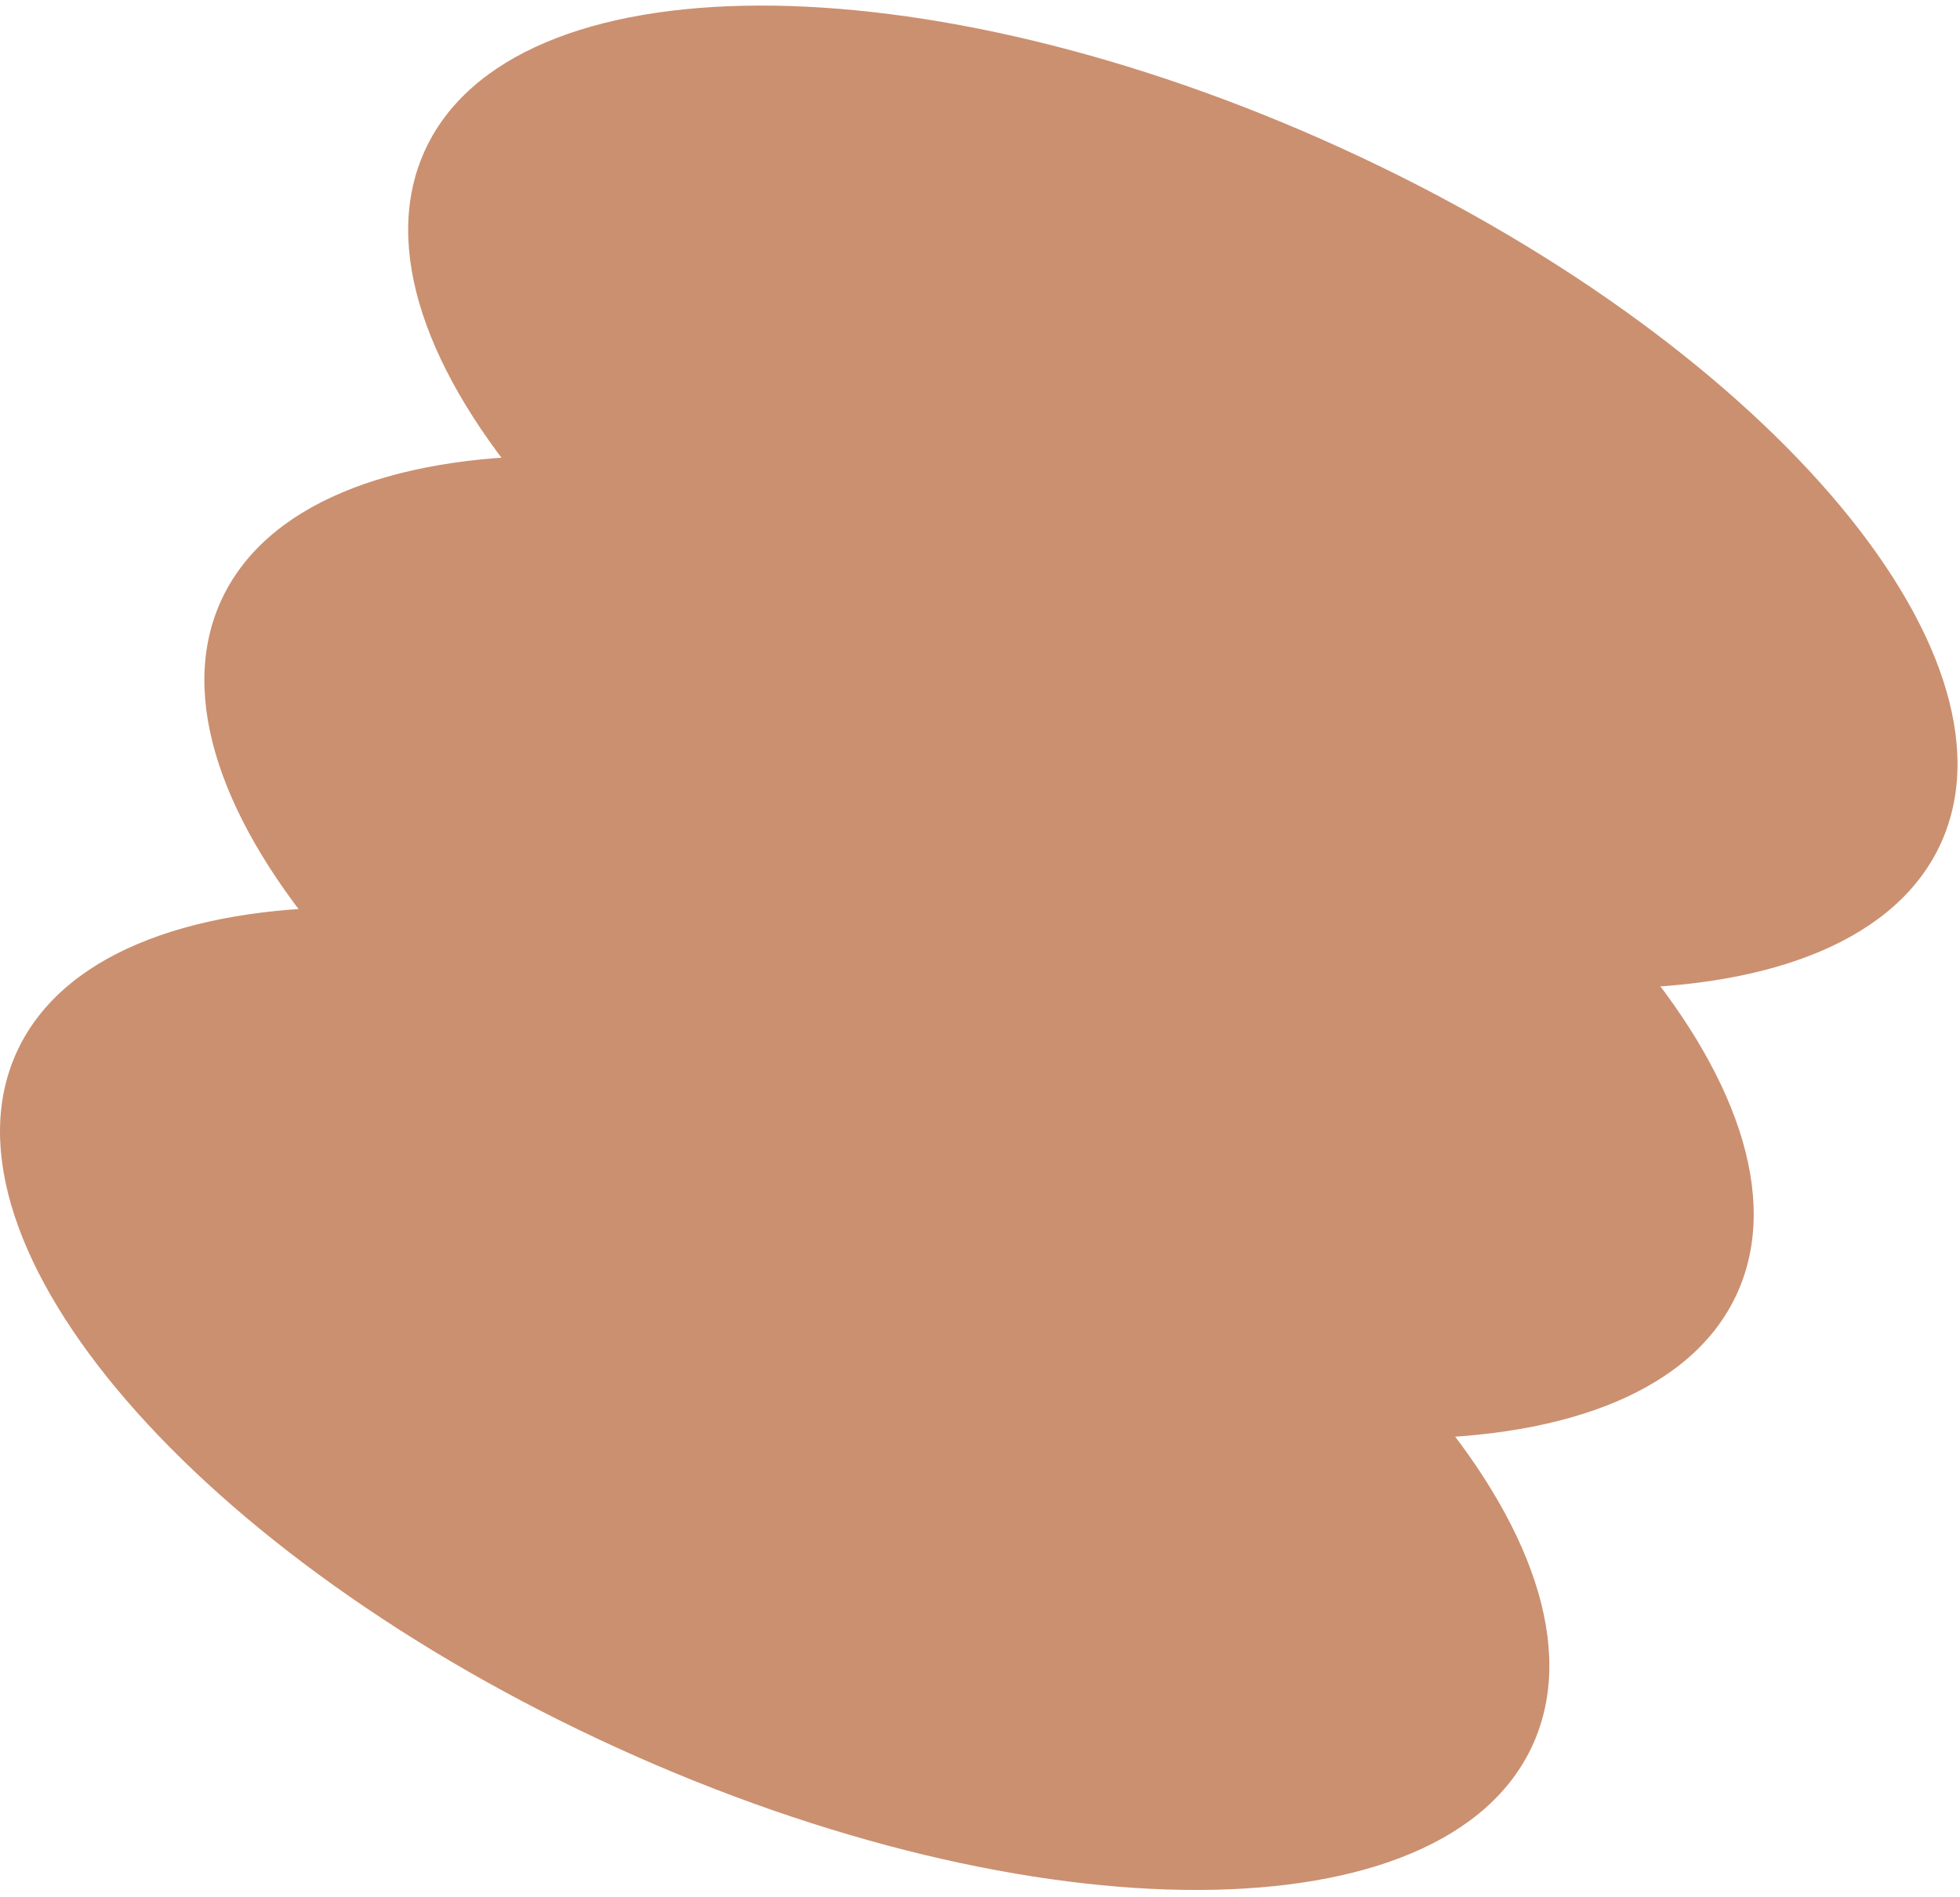
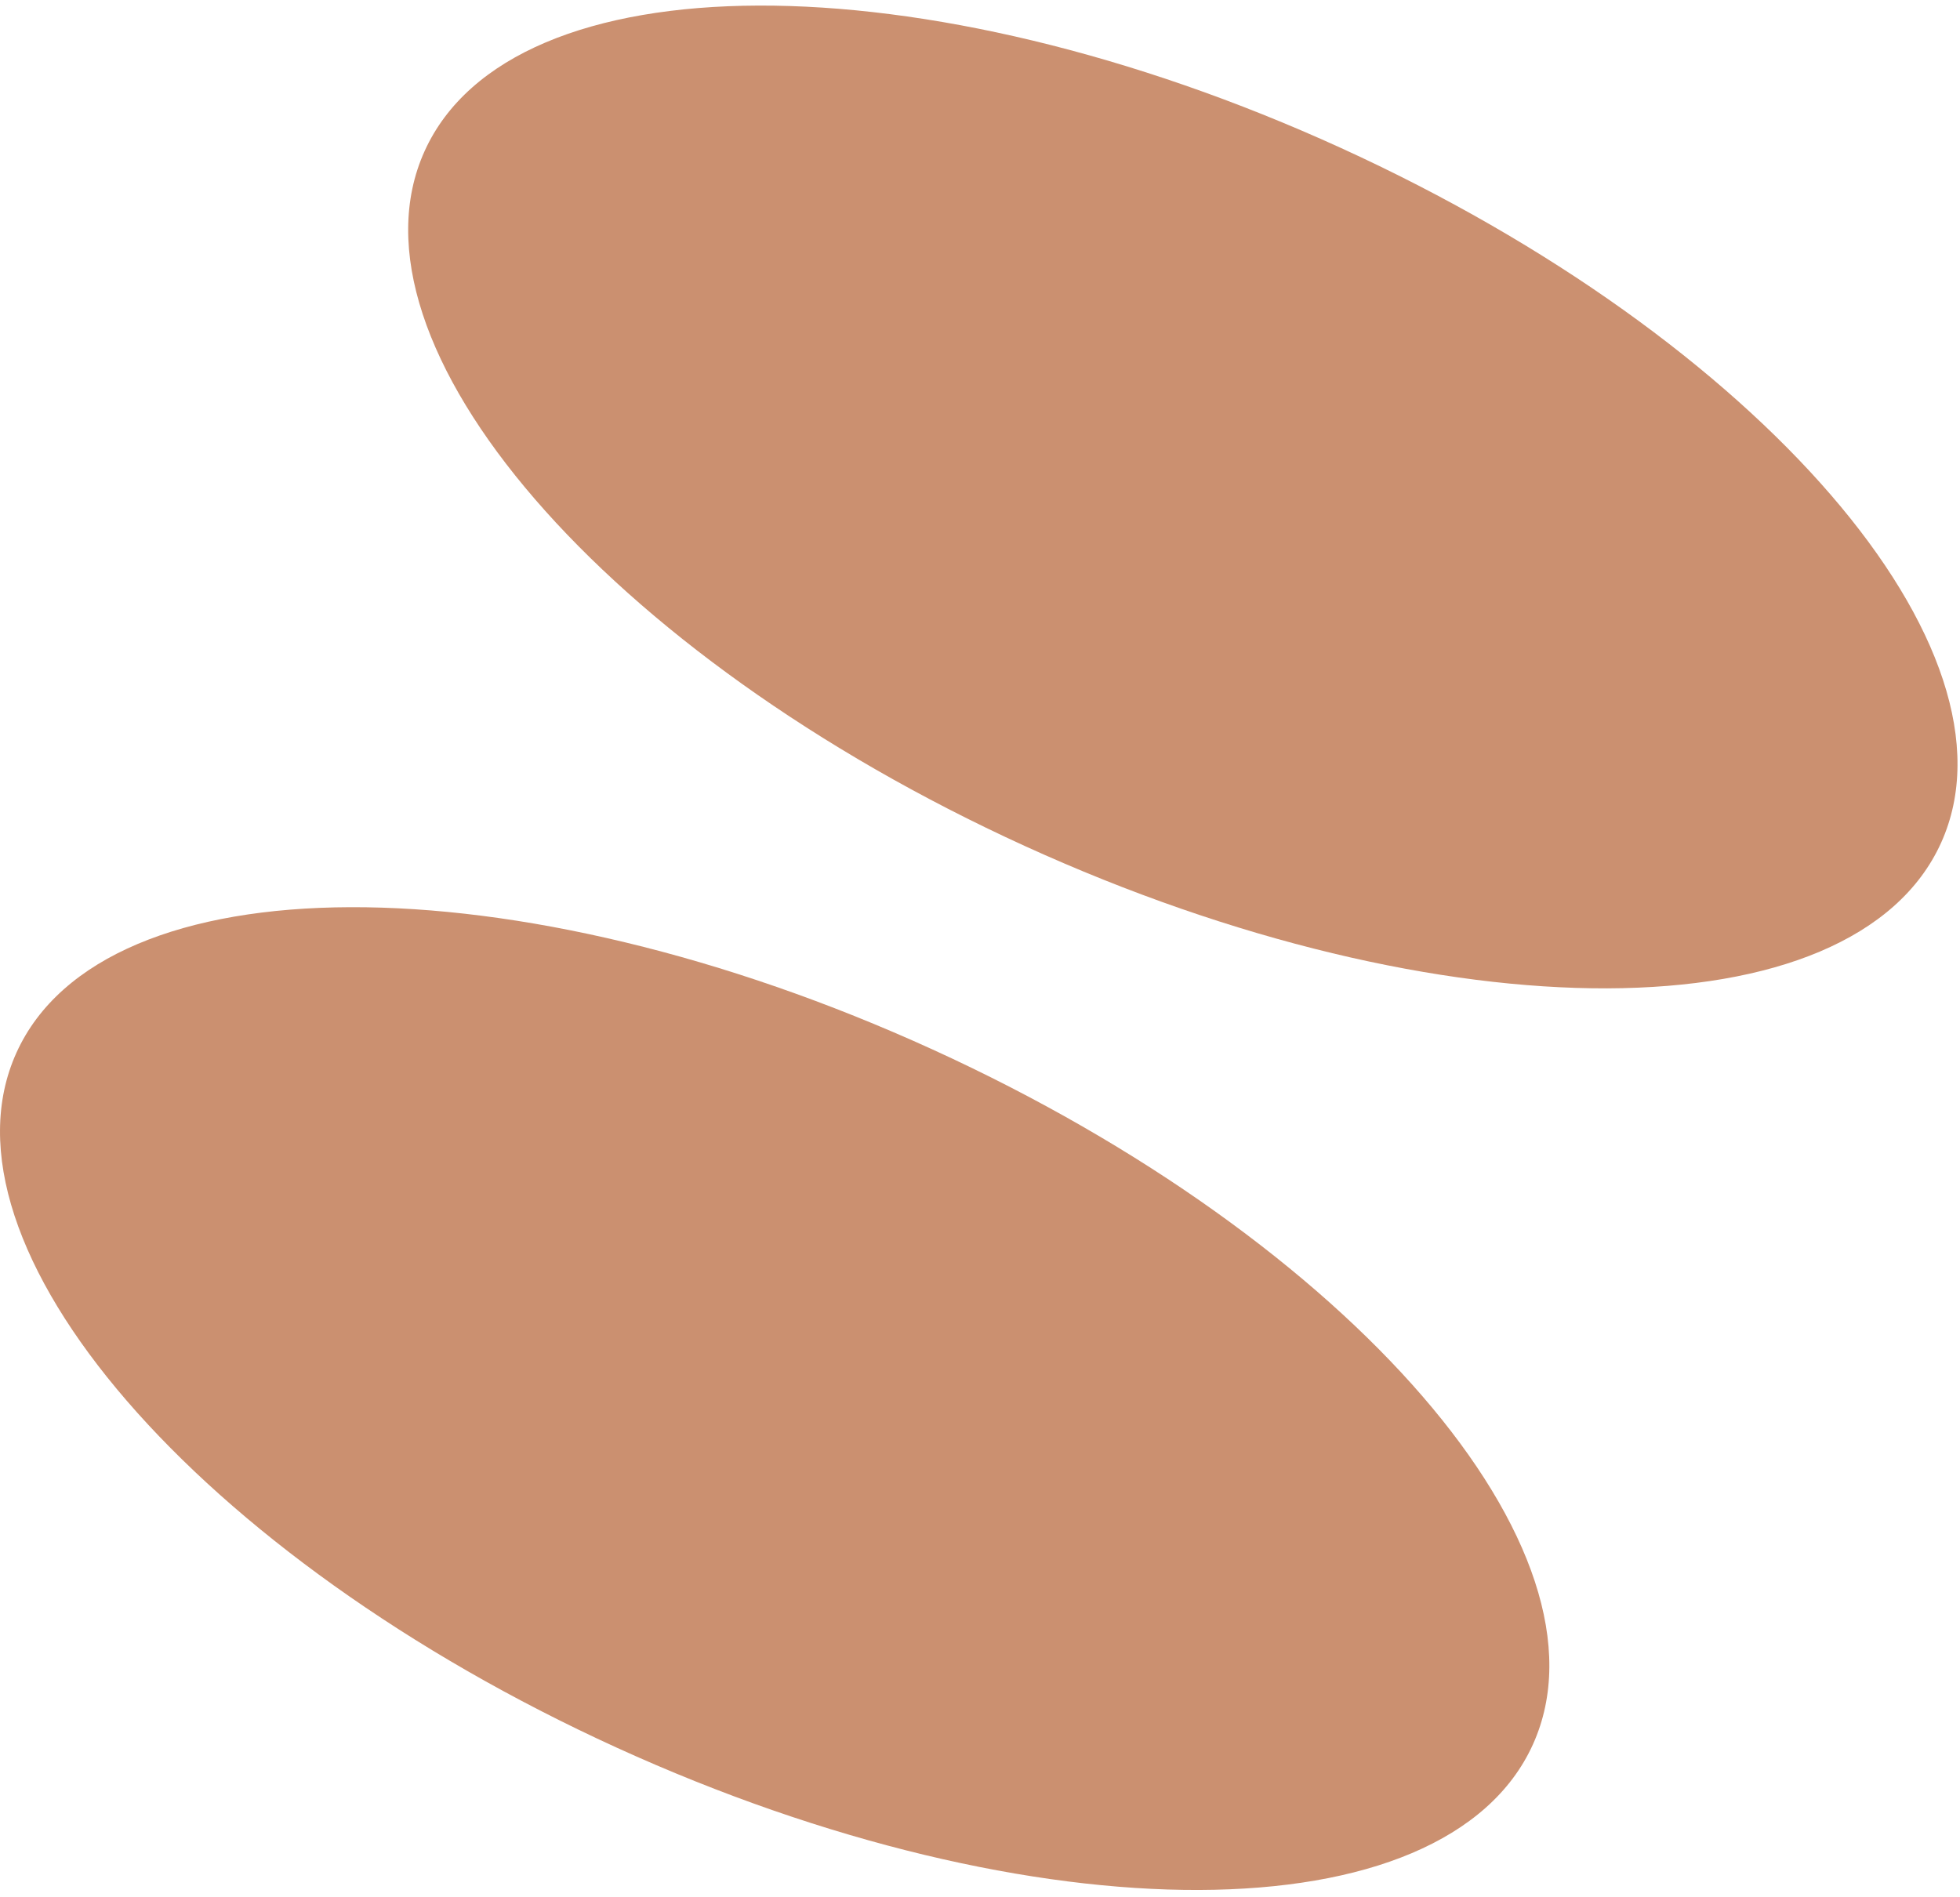
<svg xmlns="http://www.w3.org/2000/svg" width="188" height="182" viewBox="0 0 188 182" fill="none">
-   <path d="M78.752 124.346C38.586 106.02 12.81 76.173 21.18 57.68C29.551 39.187 68.897 39.051 109.064 57.377C149.23 75.703 175.006 105.55 166.636 124.043C158.265 142.536 118.919 142.672 78.752 124.346Z" fill="#CB9070" />
  <path d="M59.151 167.654C18.984 149.328 -6.792 119.481 1.578 100.988C9.949 82.495 49.295 82.359 89.462 100.685C129.628 119.011 155.404 148.858 147.034 167.351C138.664 185.844 99.317 185.98 59.151 167.654Z" fill="#CB9070" />
  <path d="M98.3 81.16C58.134 62.834 32.358 32.987 40.728 14.494C49.099 -3.999 88.445 -4.135 128.612 14.191C168.778 32.516 194.554 62.364 186.184 80.857C177.813 99.35 138.467 99.485 98.3 81.16Z" fill="#CB9070" />
</svg>